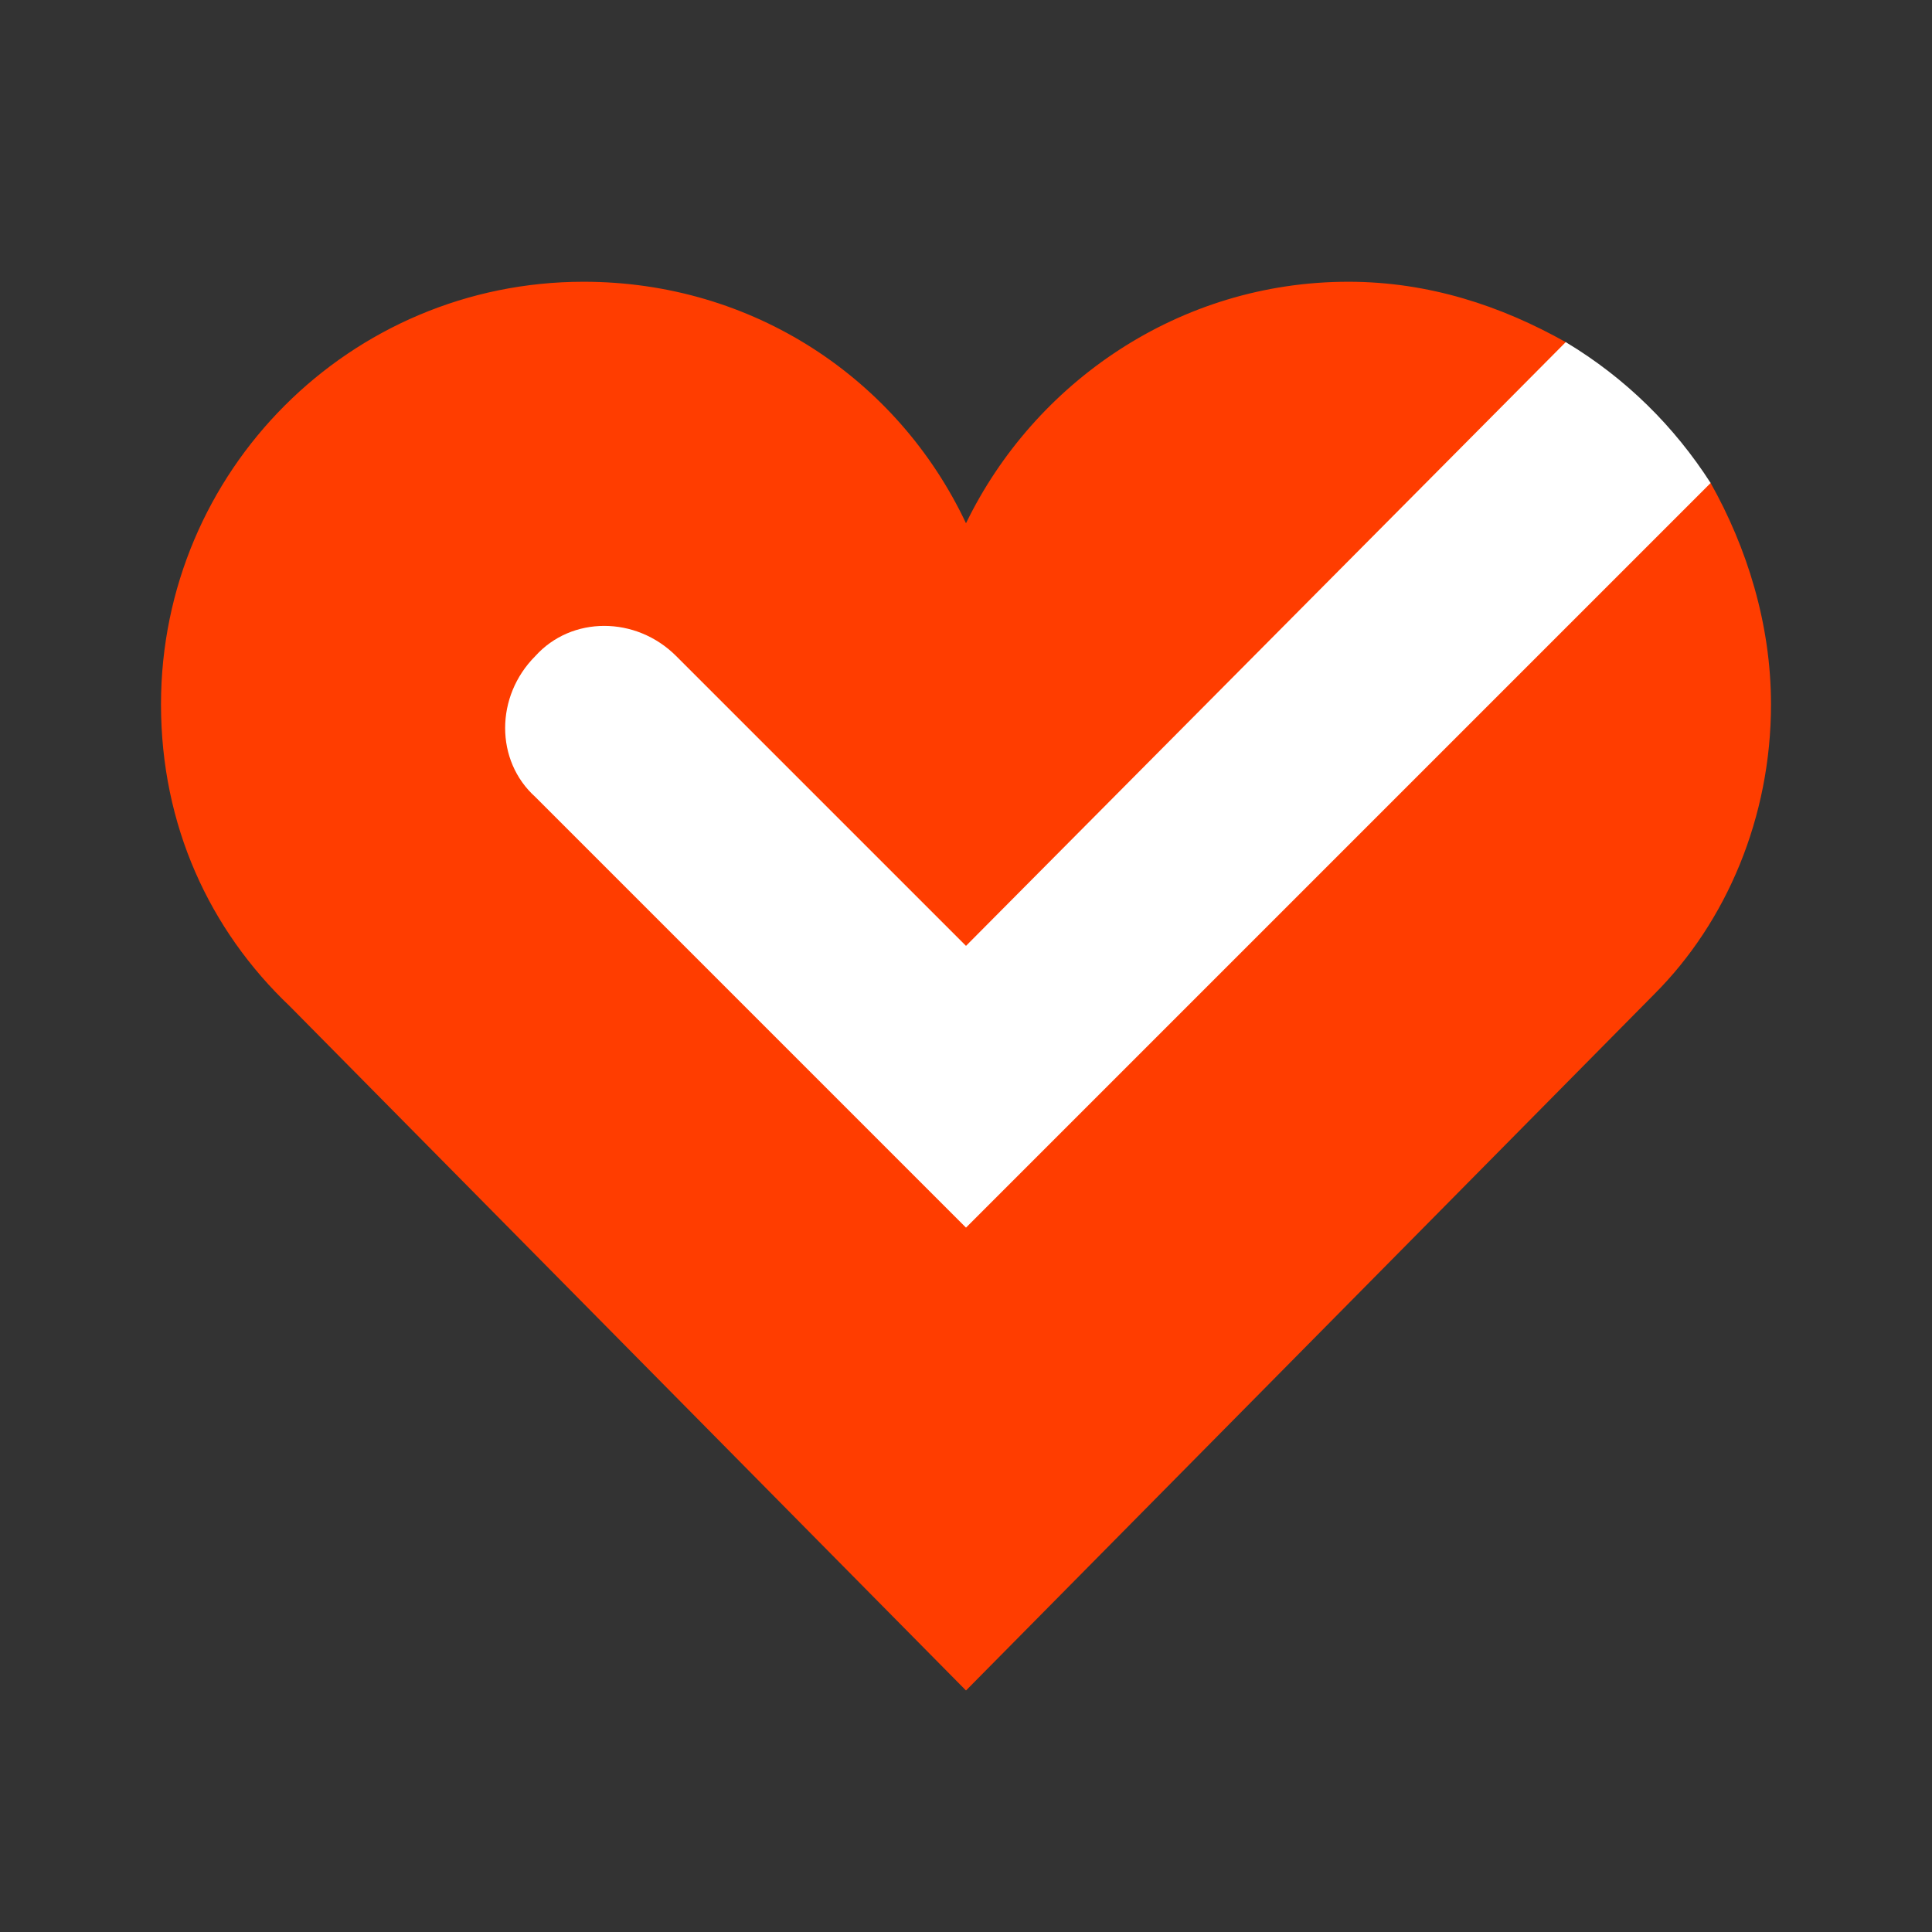
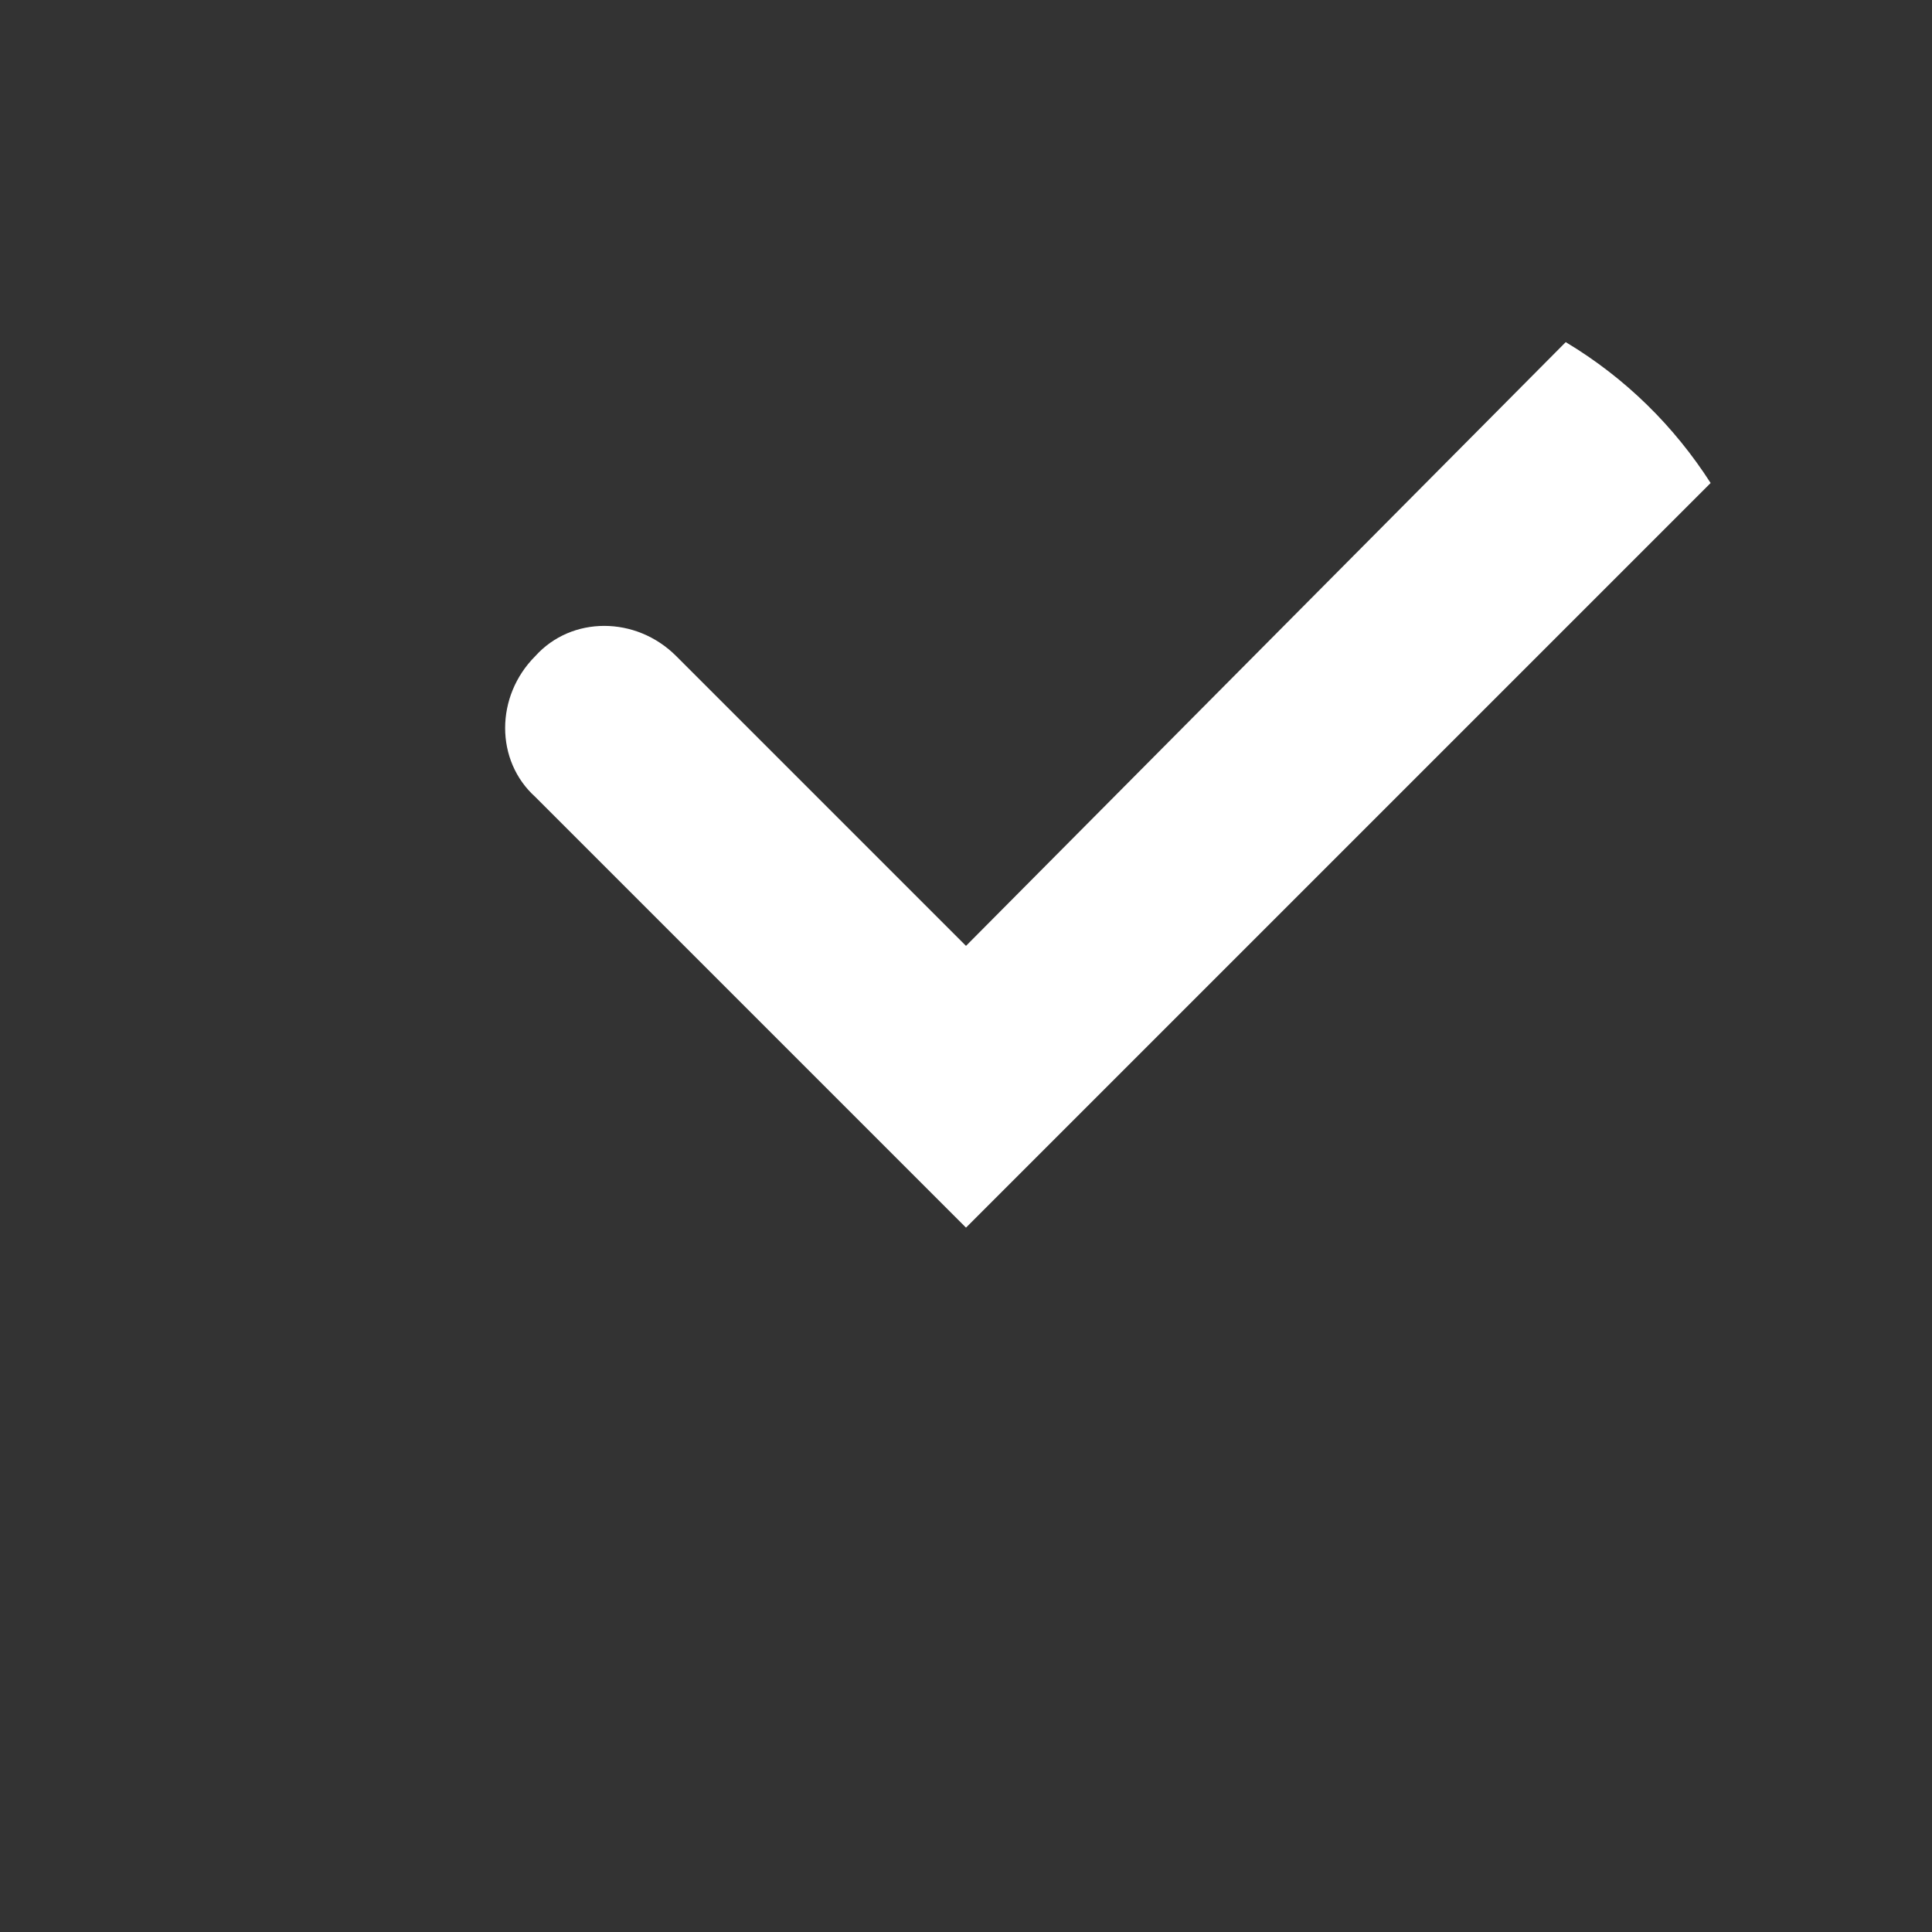
<svg xmlns="http://www.w3.org/2000/svg" version="1.1" x="0px" y="0px" viewBox="0 0 48 48" enable-background="new 0 0 48 48" xml:space="preserve">
  <rect x="0" y="0" width="48" height="48" fill="#333333" stroke="none" />
-   <path fill="#FF3D00" d="M42.5,12l-3.6-3.5C37.3,7.6,35.5,7,33.5,7c-4.2,0-7.8,2.5-9.5,6c-1.7-3.6-5.3-6-9.5-6C8.7,7,4,11.7,4,17.5  c0,3,1.2,5.6,3.2,7.5L24,42l17.1-17.3c1.8-1.8,2.9-4.4,2.9-7.2C44,15.5,43.4,13.6,42.5,12z" />
  <path fill="#FFFFFF" d="M38.9,8.5L24,23.5l-7.2-7.2c-1-1-2.6-1-3.5,0c-1,1-1,2.6,0,3.5L24,30.5L42.5,12C41.6,10.6,40.4,9.4,38.9,8.5  z" />
</svg>